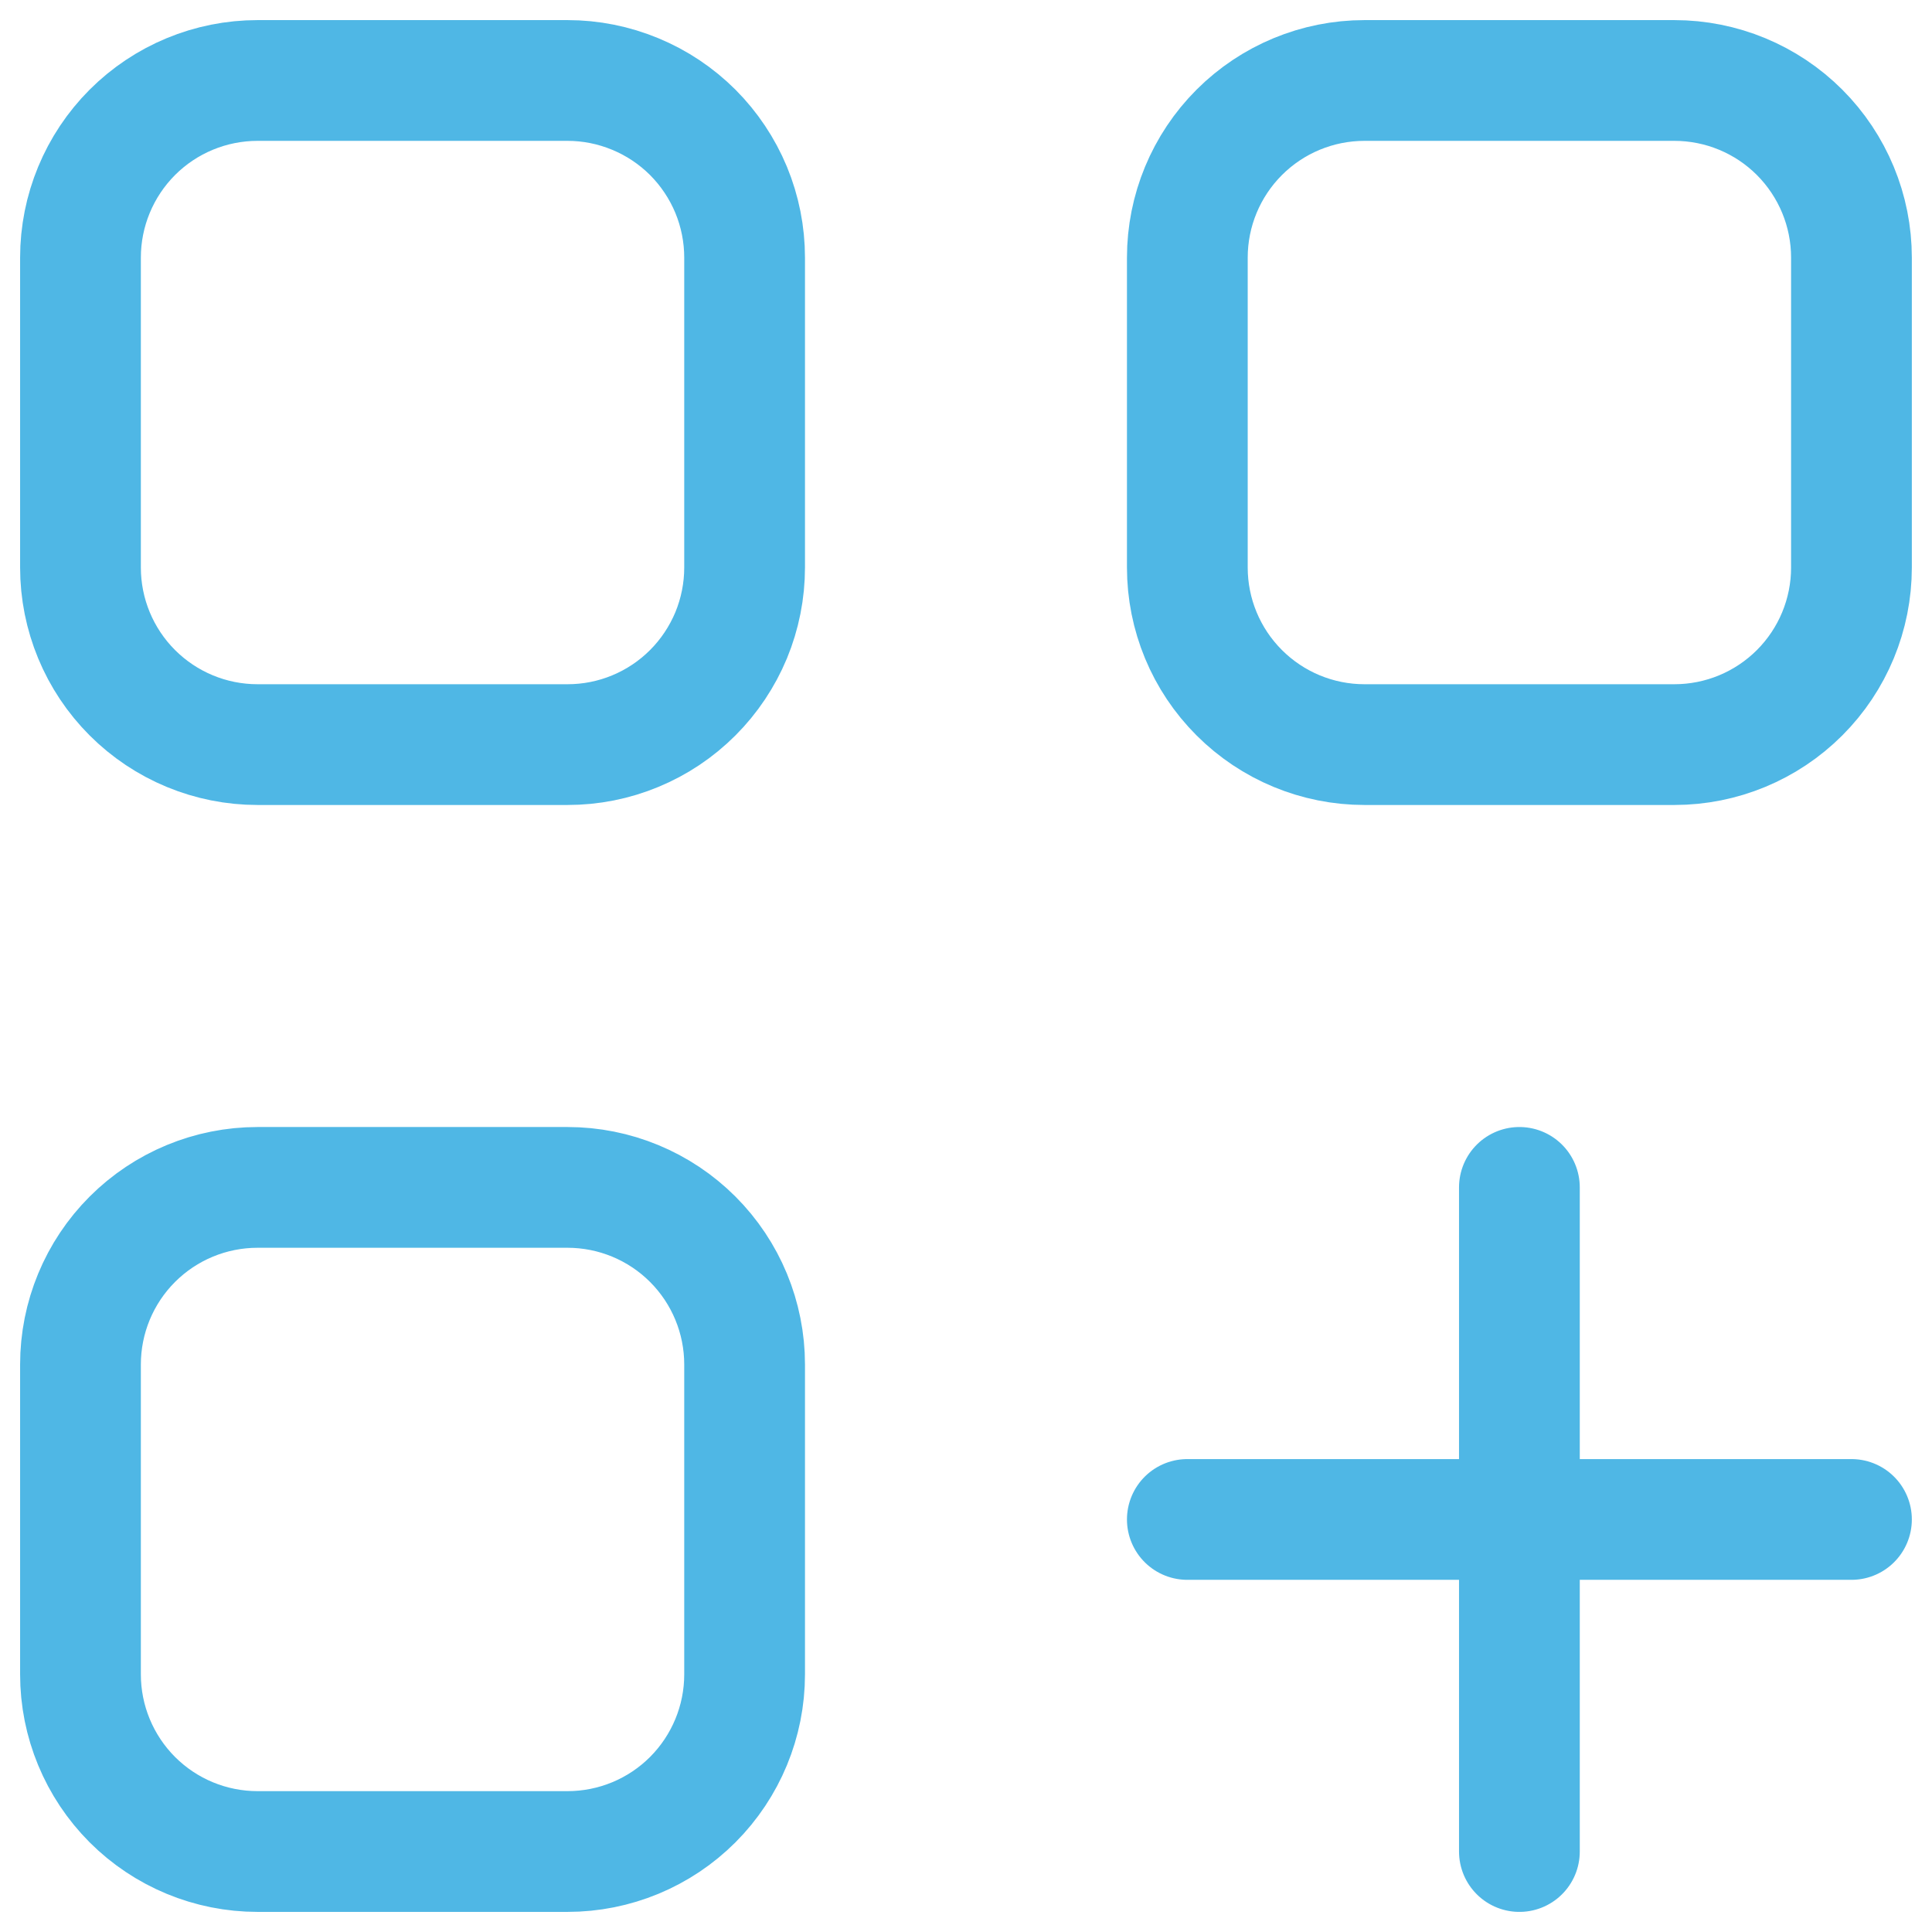
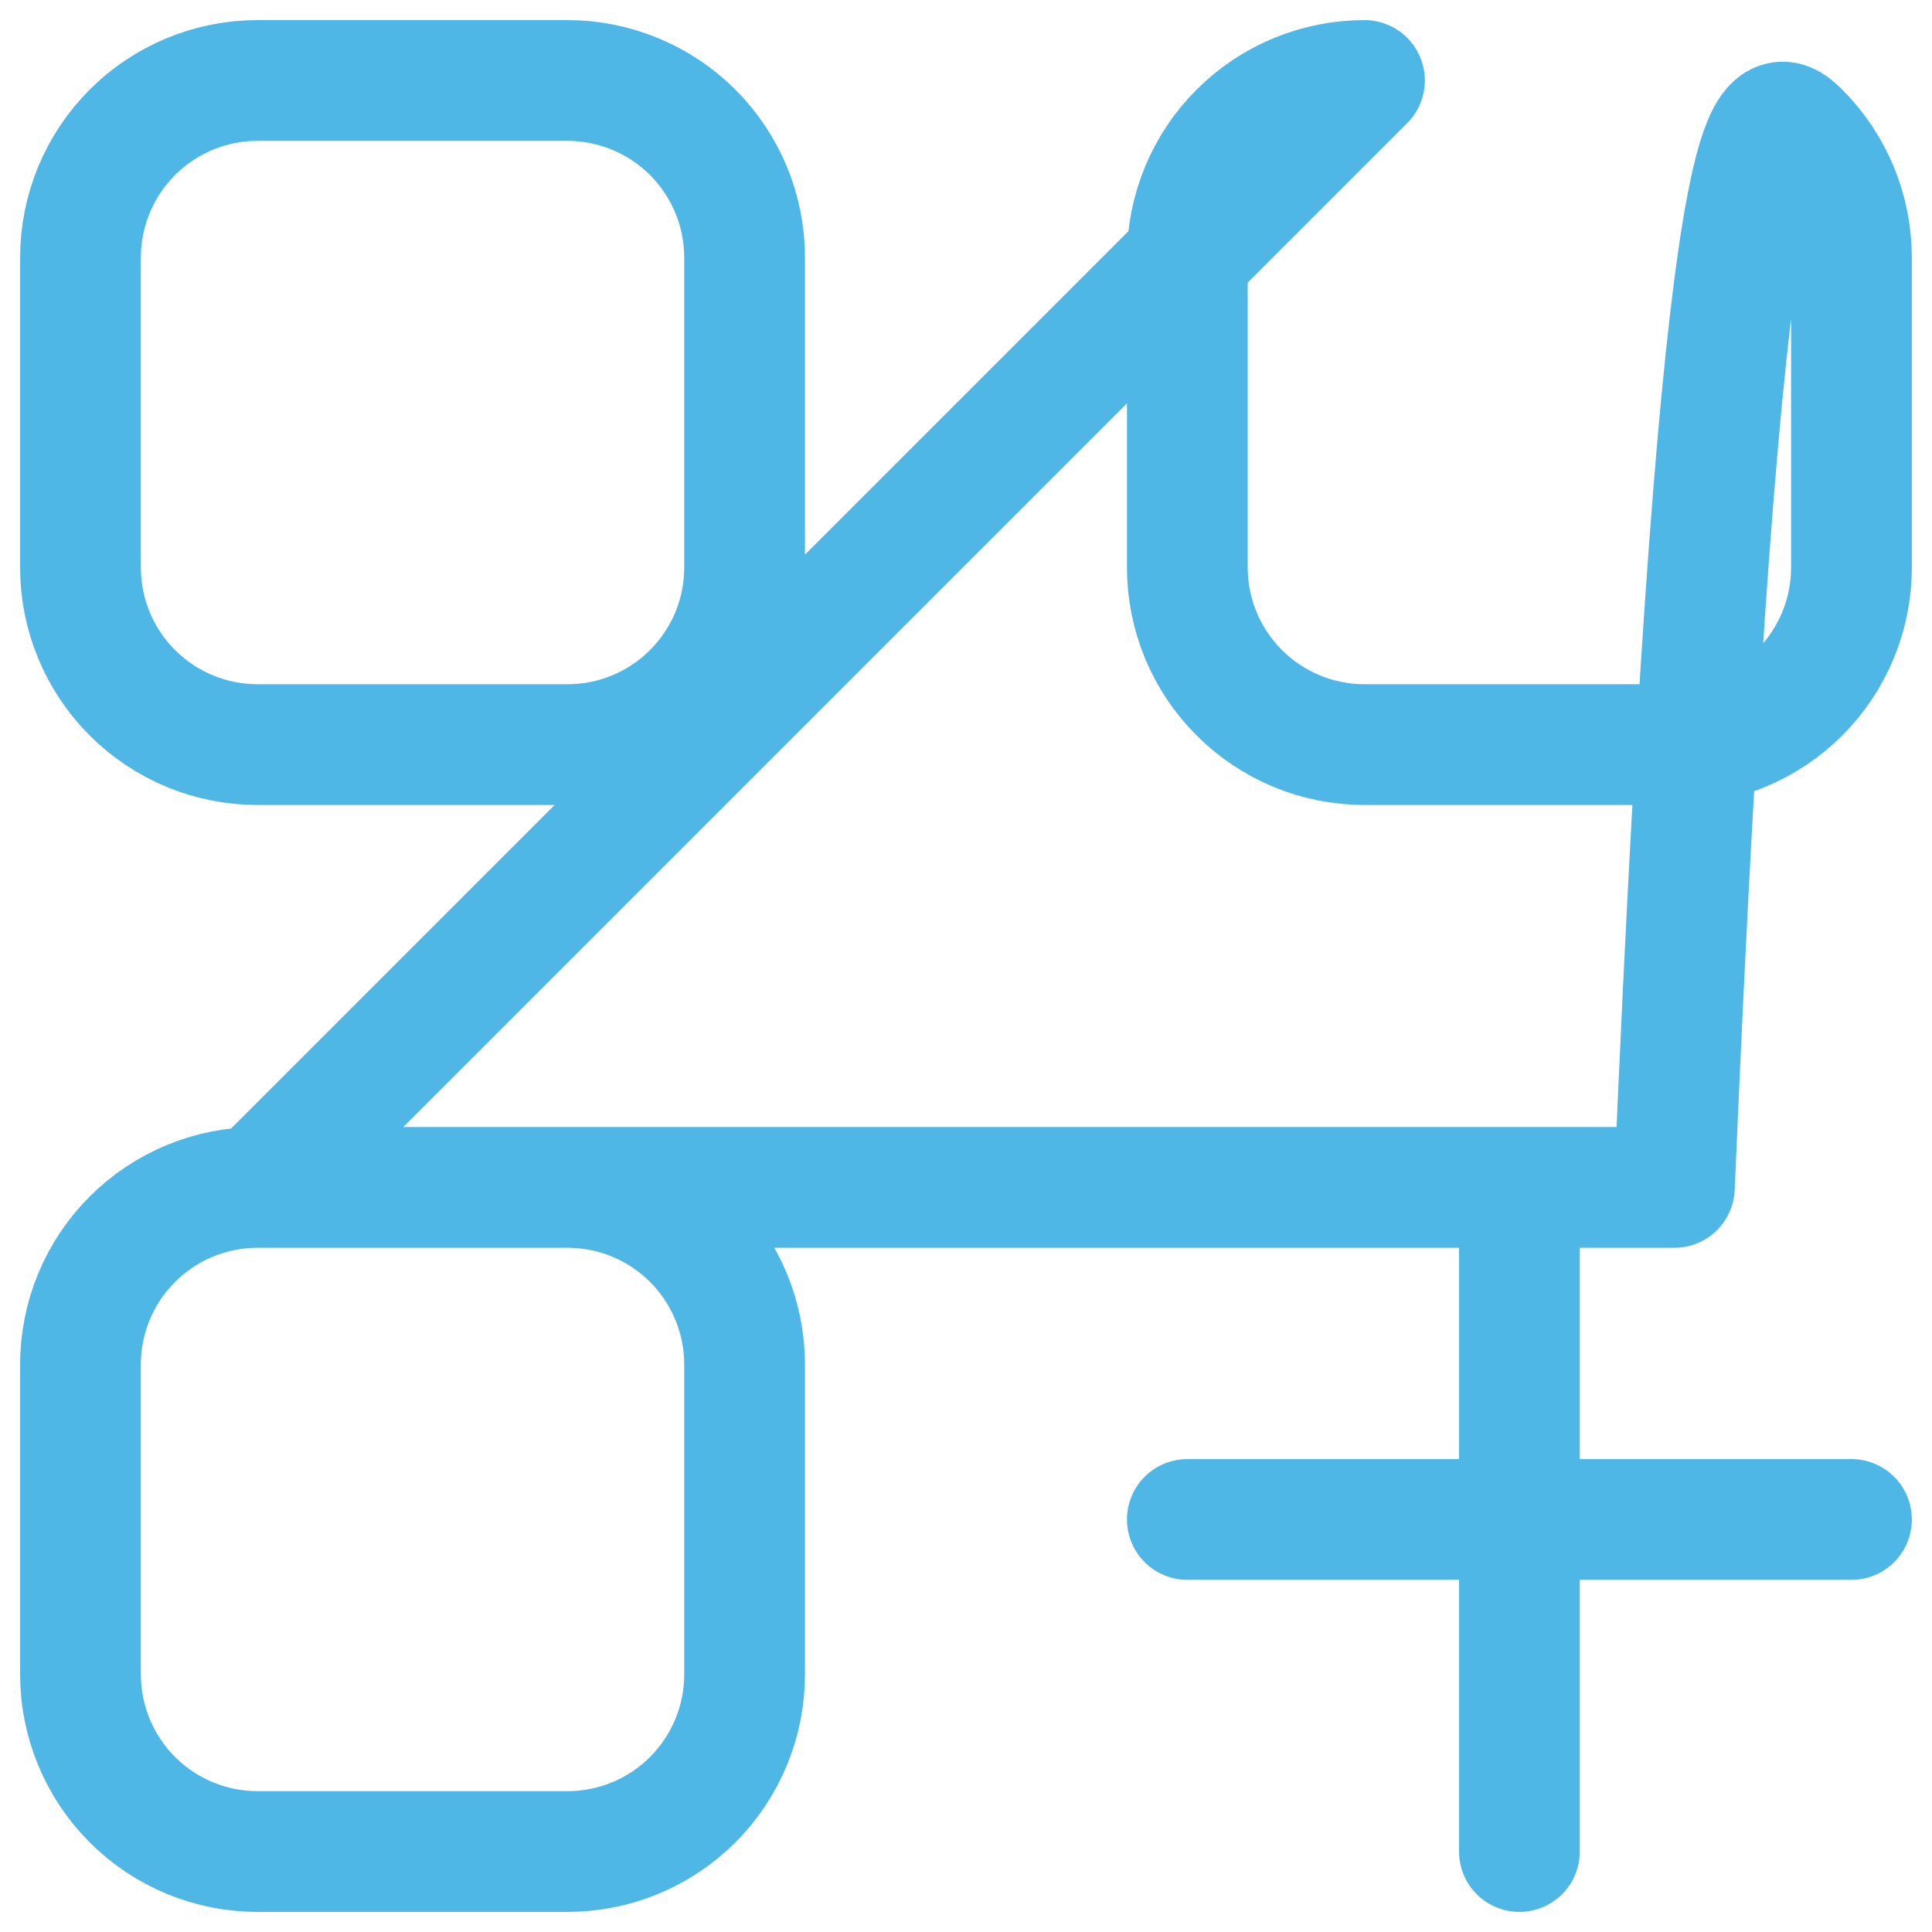
<svg xmlns="http://www.w3.org/2000/svg" width="32" height="32" viewBox="0 0 32 32" fill="none">
-   <path d="M19.666 25.167H30.666M25.166 30.667V19.667M4.266 1.333H9.4C9.785 1.333 10.166 1.409 10.522 1.557C10.878 1.704 11.201 1.92 11.474 2.192C11.746 2.465 11.962 2.788 12.11 3.144C12.257 3.5 12.333 3.881 12.333 4.267V9.4C12.333 9.785 12.257 10.167 12.11 10.523C11.962 10.878 11.746 11.202 11.474 11.474C11.201 11.747 10.878 11.963 10.522 12.11C10.166 12.258 9.785 12.333 9.4 12.333H4.266C3.488 12.333 2.742 12.024 2.192 11.474C1.642 10.924 1.333 10.178 1.333 9.4V4.267C1.333 3.489 1.642 2.743 2.192 2.192C2.742 1.642 3.488 1.333 4.266 1.333ZM4.266 19.667H9.4C10.178 19.667 10.924 19.976 11.474 20.526C12.024 21.076 12.333 21.822 12.333 22.6V27.733C12.333 28.511 12.024 29.257 11.474 29.808C10.924 30.358 10.178 30.667 9.4 30.667H4.266C3.488 30.667 2.742 30.358 2.192 29.808C1.642 29.257 1.333 28.511 1.333 27.733V22.6C1.333 21.822 1.642 21.076 2.192 20.526C2.742 19.976 3.488 19.667 4.266 19.667ZM22.6 1.333H27.733C28.511 1.333 29.257 1.642 29.807 2.192C30.357 2.743 30.666 3.489 30.666 4.267V9.4C30.666 10.178 30.357 10.924 29.807 11.474C29.257 12.024 28.511 12.333 27.733 12.333H22.6C21.822 12.333 21.076 12.024 20.526 11.474C19.975 10.924 19.666 10.178 19.666 9.4V4.267C19.666 3.489 19.975 2.743 20.526 2.192C21.076 1.642 21.822 1.333 22.6 1.333Z" stroke="#4FB7E5" stroke-width="2" stroke-miterlimit="10" stroke-linecap="round" stroke-linejoin="round" />
+   <path d="M19.666 25.167H30.666M25.166 30.667V19.667M4.266 1.333H9.4C9.785 1.333 10.166 1.409 10.522 1.557C10.878 1.704 11.201 1.92 11.474 2.192C11.746 2.465 11.962 2.788 12.11 3.144C12.257 3.5 12.333 3.881 12.333 4.267V9.4C12.333 9.785 12.257 10.167 12.11 10.523C11.962 10.878 11.746 11.202 11.474 11.474C11.201 11.747 10.878 11.963 10.522 12.11C10.166 12.258 9.785 12.333 9.4 12.333H4.266C3.488 12.333 2.742 12.024 2.192 11.474C1.642 10.924 1.333 10.178 1.333 9.4V4.267C1.333 3.489 1.642 2.743 2.192 2.192C2.742 1.642 3.488 1.333 4.266 1.333ZM4.266 19.667H9.4C10.178 19.667 10.924 19.976 11.474 20.526C12.024 21.076 12.333 21.822 12.333 22.6V27.733C12.333 28.511 12.024 29.257 11.474 29.808C10.924 30.358 10.178 30.667 9.4 30.667H4.266C3.488 30.667 2.742 30.358 2.192 29.808C1.642 29.257 1.333 28.511 1.333 27.733V22.6C1.333 21.822 1.642 21.076 2.192 20.526C2.742 19.976 3.488 19.667 4.266 19.667ZH27.733C28.511 1.333 29.257 1.642 29.807 2.192C30.357 2.743 30.666 3.489 30.666 4.267V9.4C30.666 10.178 30.357 10.924 29.807 11.474C29.257 12.024 28.511 12.333 27.733 12.333H22.6C21.822 12.333 21.076 12.024 20.526 11.474C19.975 10.924 19.666 10.178 19.666 9.4V4.267C19.666 3.489 19.975 2.743 20.526 2.192C21.076 1.642 21.822 1.333 22.6 1.333Z" stroke="#4FB7E5" stroke-width="2" stroke-miterlimit="10" stroke-linecap="round" stroke-linejoin="round" />
</svg>